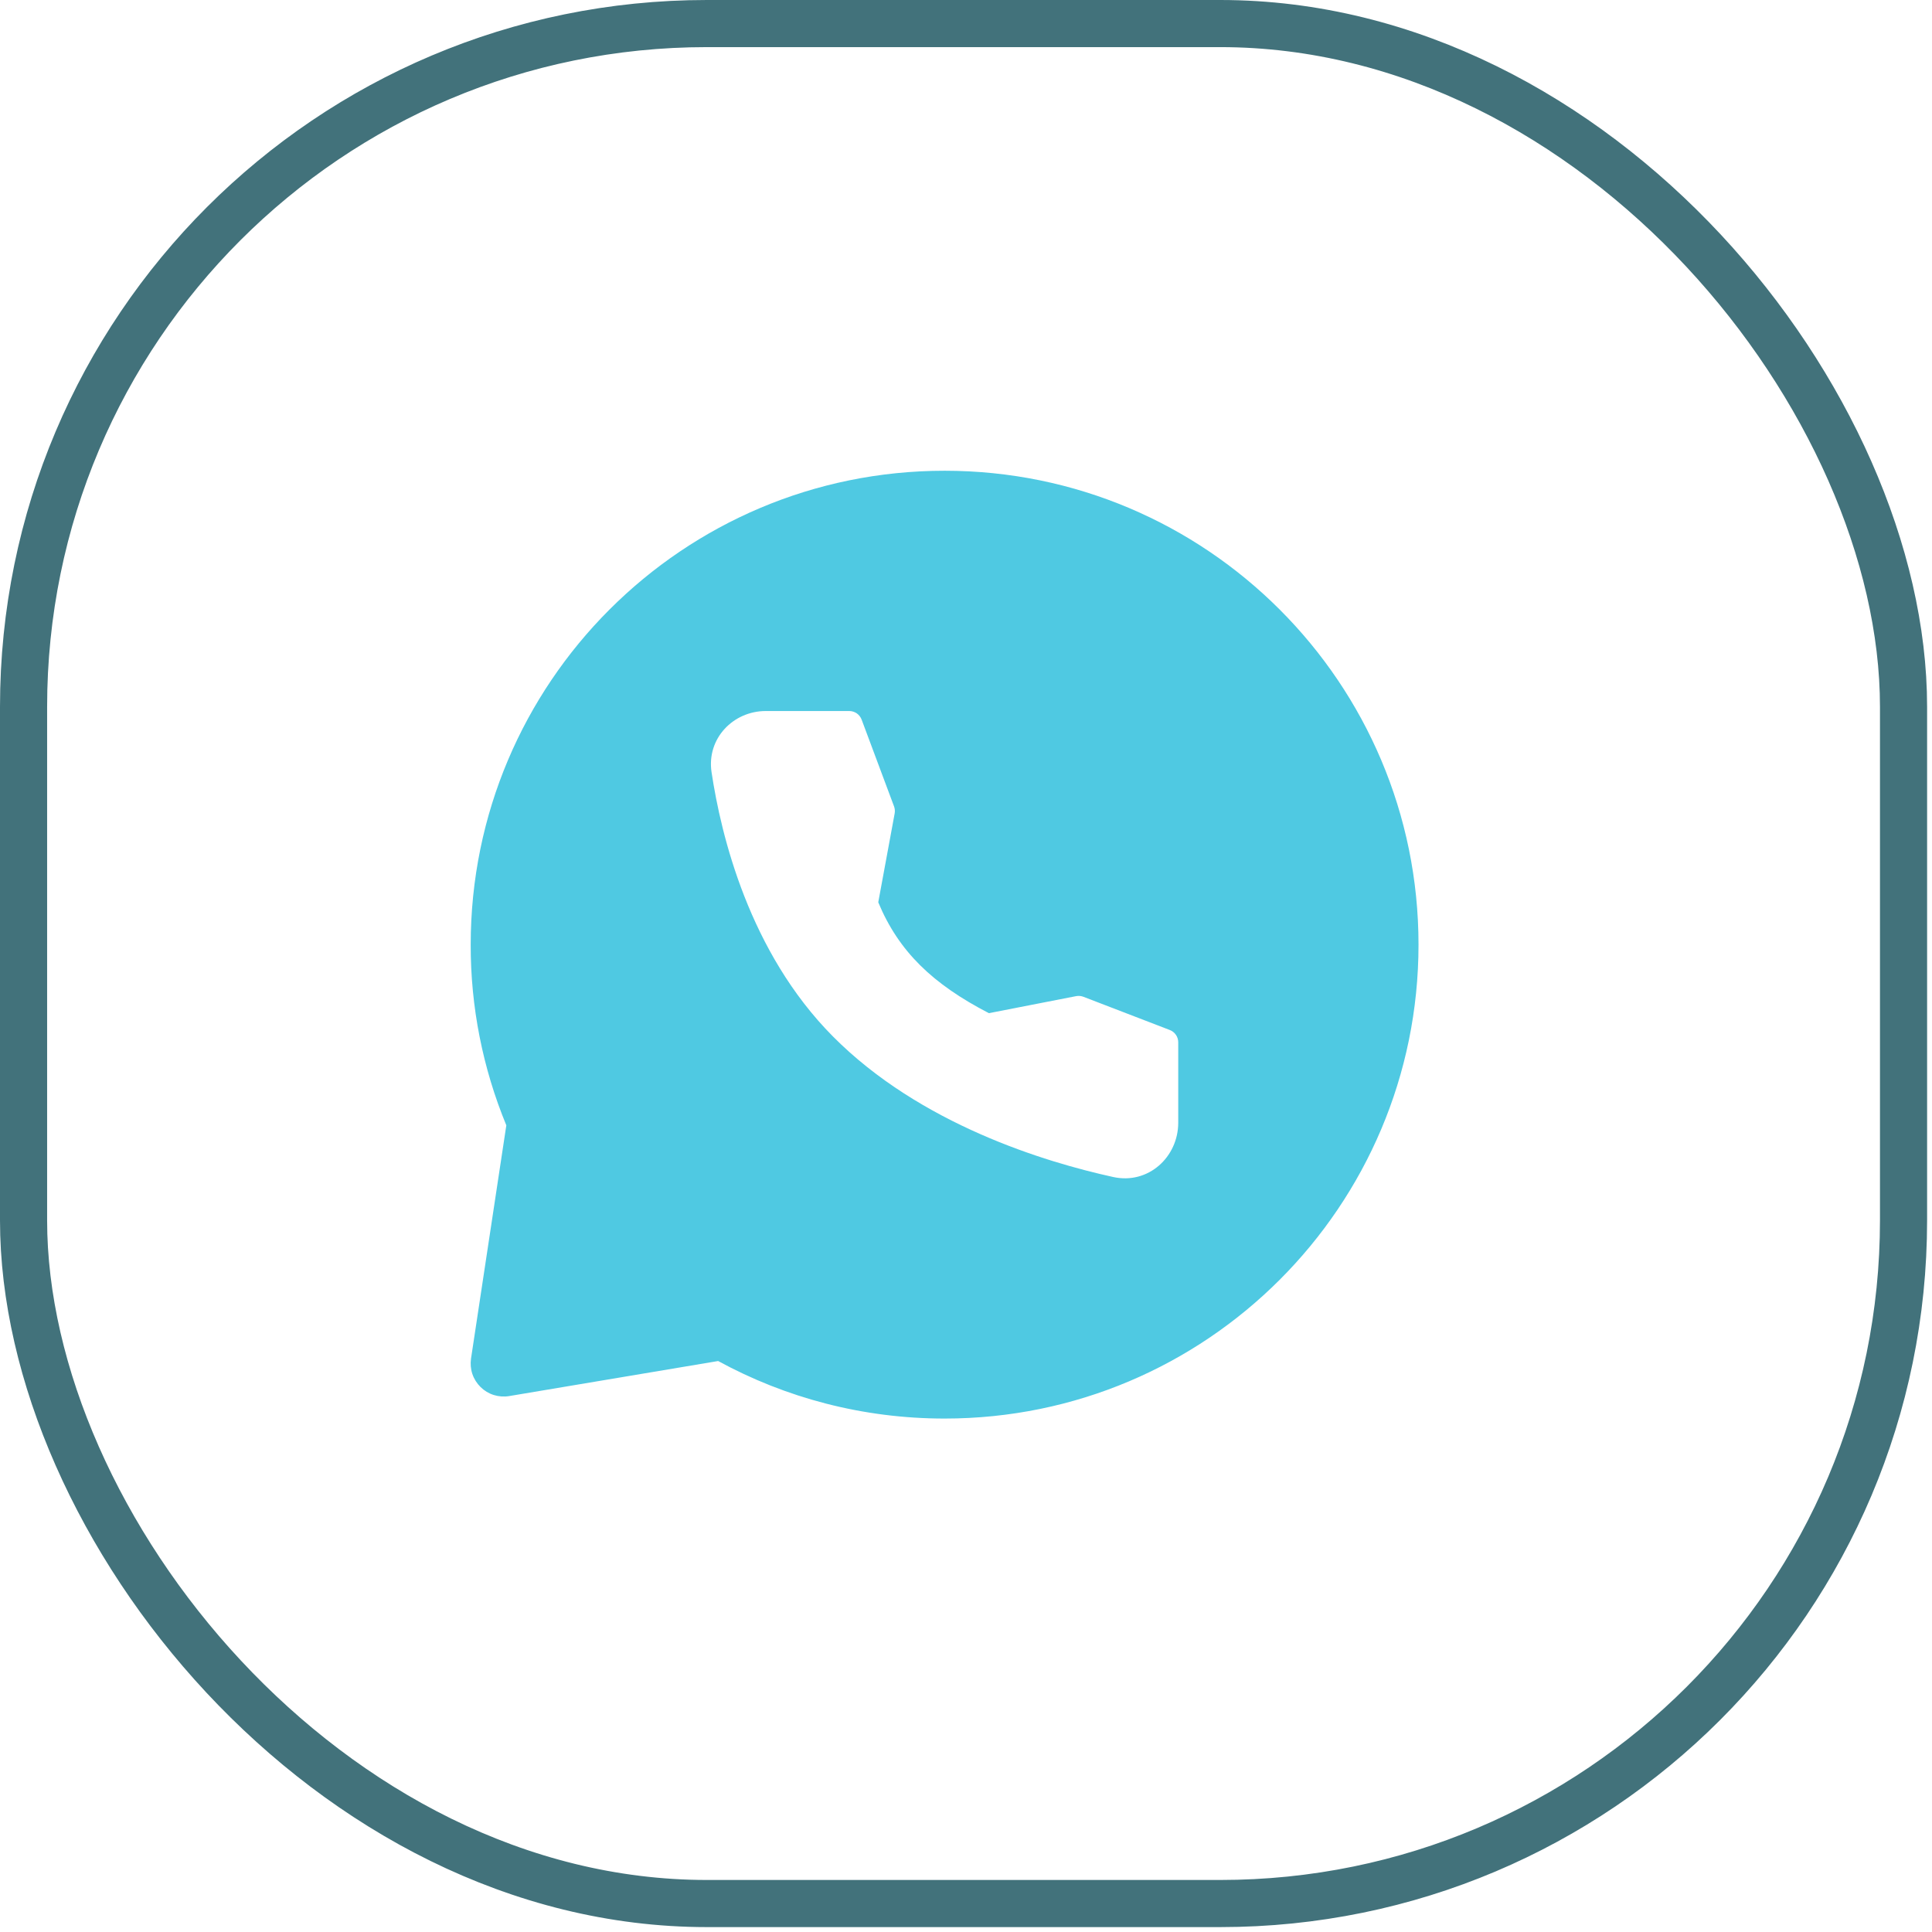
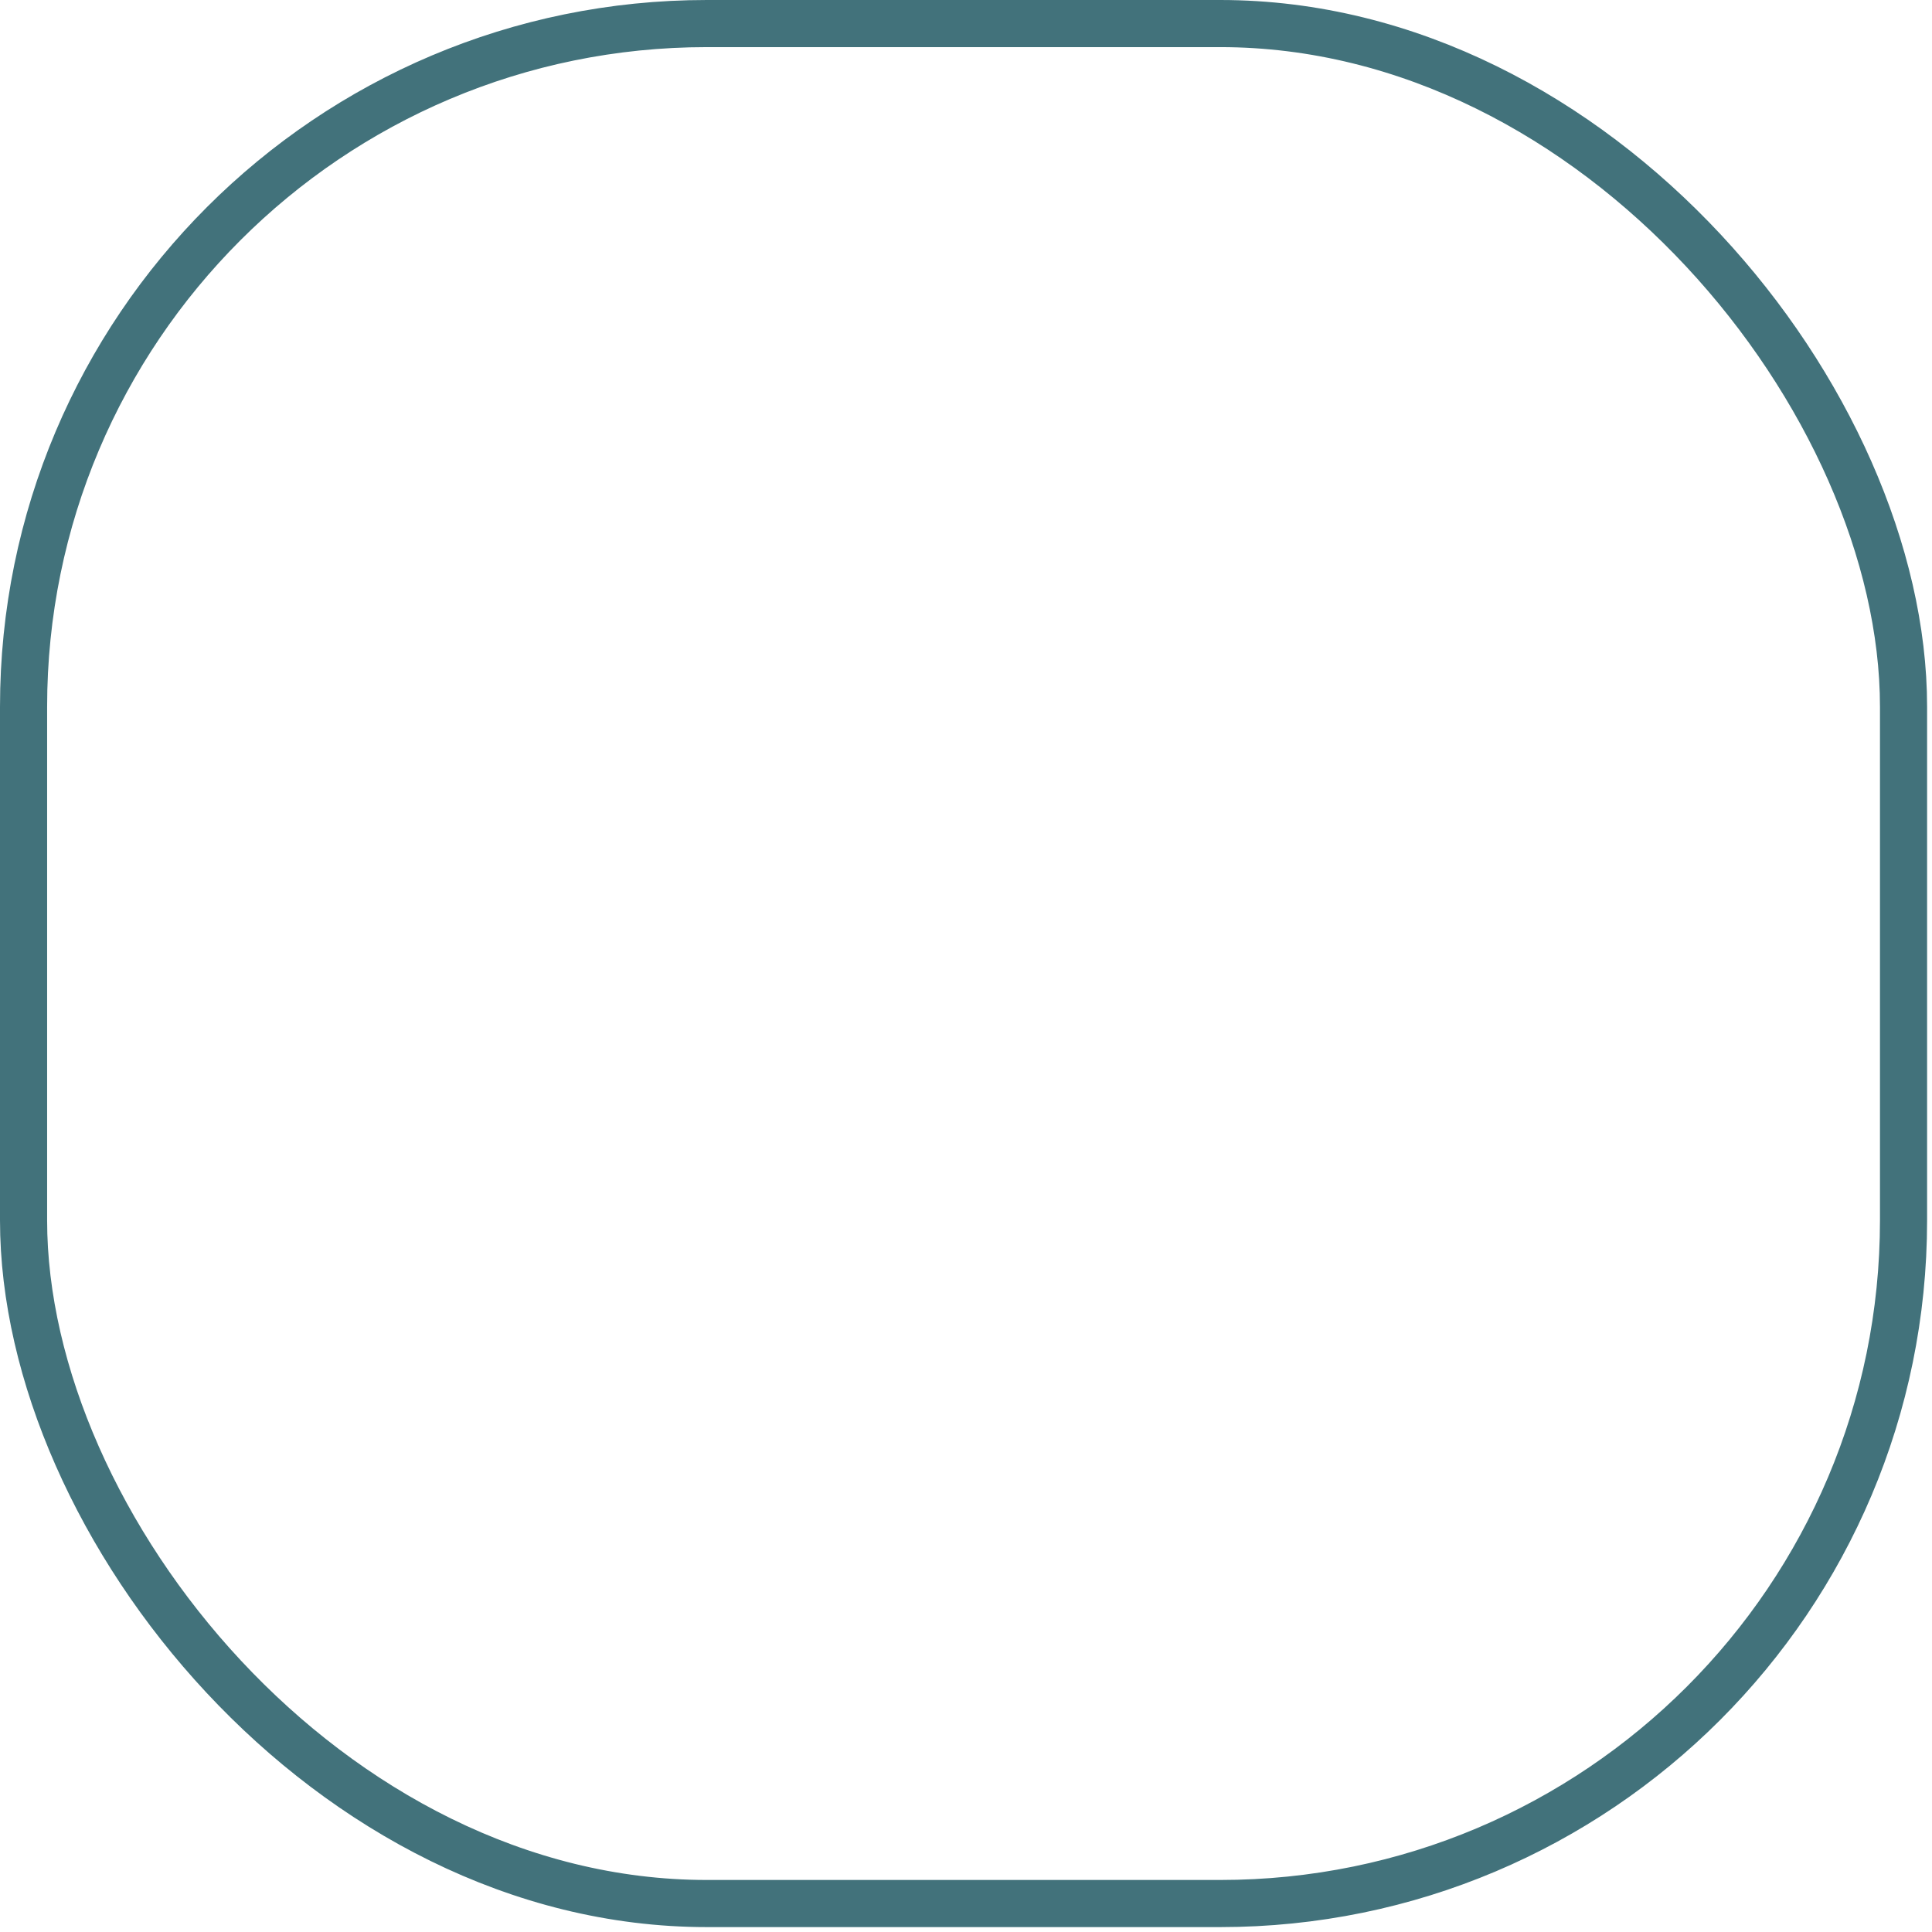
<svg xmlns="http://www.w3.org/2000/svg" width="41" height="41" viewBox="0 0 41 41" fill="none">
  <rect x="0.5" y="0.5" width="39.896" height="39.896" rx="14.5" stroke="#42727B" />
-   <path fill-rule="evenodd" clip-rule="evenodd" d="M20.046 9.99C25.6 9.99 30.103 14.493 30.103 20.047C30.103 25.602 25.6 30.104 20.046 30.104C18.306 30.104 16.668 29.662 15.24 28.883L10.805 29.627C10.696 29.645 10.584 29.637 10.478 29.604C10.373 29.571 10.277 29.513 10.198 29.435C10.119 29.357 10.059 29.262 10.024 29.157C9.989 29.052 9.98 28.94 9.996 28.83L10.745 23.881C10.243 22.665 9.986 21.362 9.989 20.047C9.989 14.493 14.491 9.99 20.046 9.99ZM16.25 15.089C15.563 15.089 14.993 15.669 15.1 16.386C15.302 17.729 15.899 20.204 17.674 21.993C19.53 23.863 22.186 24.663 23.624 24.978C24.369 25.142 25.004 24.553 25.004 23.826V22.119C25.004 22.063 24.987 22.007 24.955 21.961C24.923 21.914 24.877 21.878 24.824 21.858L22.991 21.153C22.941 21.134 22.887 21.13 22.835 21.14L20.986 21.501C19.793 20.884 19.071 20.191 18.638 19.148L18.986 17.263C18.995 17.213 18.991 17.161 18.973 17.113L18.285 15.271C18.265 15.218 18.229 15.172 18.183 15.139C18.136 15.107 18.08 15.089 18.023 15.089H16.25Z" fill="#4FC9E2" />
</svg>